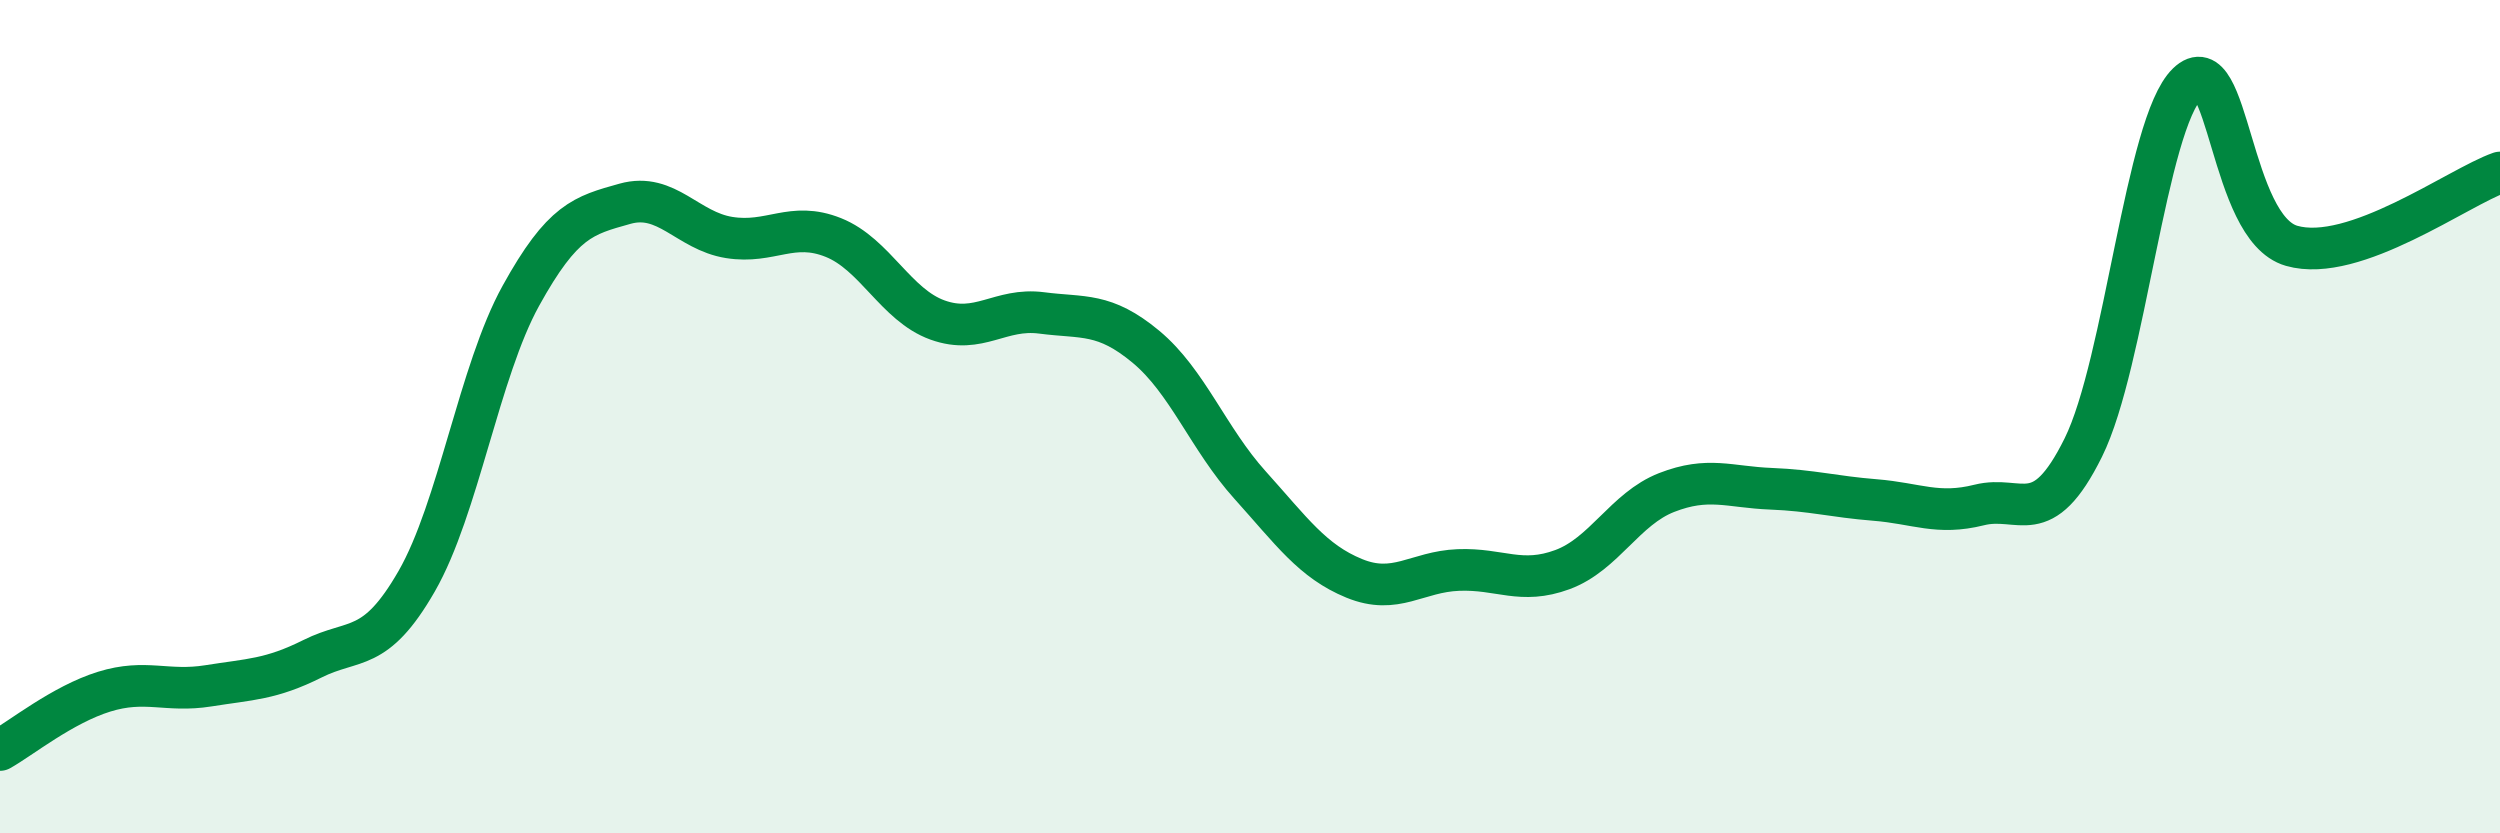
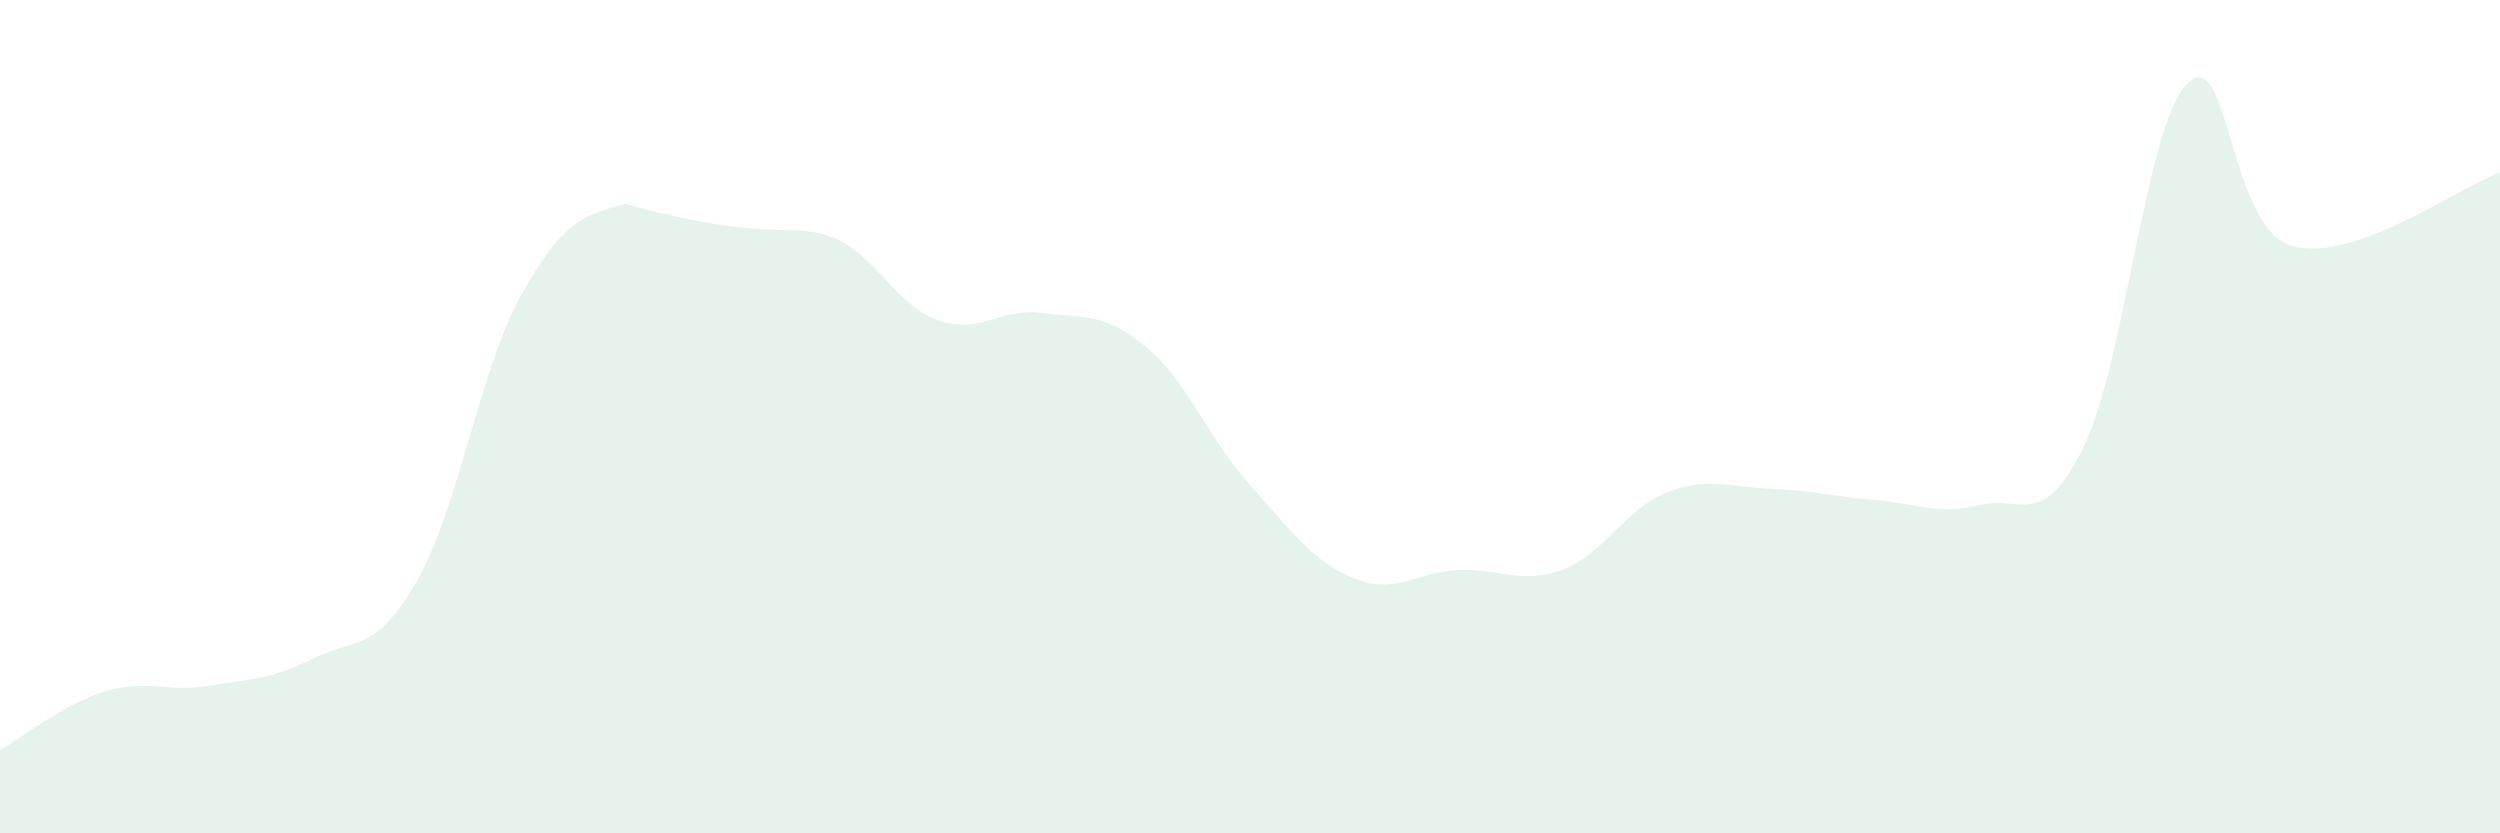
<svg xmlns="http://www.w3.org/2000/svg" width="60" height="20" viewBox="0 0 60 20">
-   <path d="M 0,18 C 0.5,17.72 1.5,16.91 2.5,16.6 C 3.5,16.29 4,16.62 5,16.46 C 6,16.3 6.5,16.31 7.5,15.81 C 8.5,15.31 9,15.69 10,13.95 C 11,12.21 11.5,8.91 12.5,7.1 C 13.5,5.29 14,5.17 15,4.89 C 16,4.61 16.5,5.54 17.5,5.7 C 18.5,5.86 19,5.3 20,5.7 C 21,6.1 21.5,7.32 22.5,7.68 C 23.5,8.04 24,7.38 25,7.51 C 26,7.64 26.5,7.49 27.5,8.32 C 28.5,9.15 29,10.53 30,11.64 C 31,12.75 31.5,13.47 32.5,13.88 C 33.5,14.29 34,13.72 35,13.68 C 36,13.64 36.5,14.04 37.5,13.67 C 38.5,13.3 39,12.21 40,11.82 C 41,11.43 41.5,11.69 42.5,11.73 C 43.5,11.77 44,11.92 45,12 C 46,12.08 46.5,12.37 47.5,12.12 C 48.5,11.87 49,12.76 50,10.74 C 51,8.72 51.5,2.97 52.5,2 C 53.5,1.03 53.5,5.47 55,5.9 C 56.5,6.33 59,4.49 60,4.14L60 20L0 20Z" fill="#008740" opacity="0.1" stroke-linecap="round" stroke-linejoin="round" />
-   <path d="M 0,18 C 0.5,17.72 1.5,16.91 2.5,16.6 C 3.5,16.29 4,16.62 5,16.46 C 6,16.3 6.5,16.31 7.5,15.81 C 8.5,15.31 9,15.69 10,13.95 C 11,12.21 11.5,8.91 12.5,7.1 C 13.5,5.29 14,5.17 15,4.89 C 16,4.61 16.5,5.54 17.5,5.7 C 18.5,5.86 19,5.3 20,5.7 C 21,6.1 21.5,7.32 22.5,7.68 C 23.5,8.04 24,7.38 25,7.51 C 26,7.64 26.5,7.49 27.5,8.32 C 28.5,9.15 29,10.53 30,11.64 C 31,12.75 31.5,13.47 32.5,13.88 C 33.5,14.29 34,13.72 35,13.68 C 36,13.64 36.5,14.04 37.5,13.67 C 38.5,13.3 39,12.21 40,11.82 C 41,11.43 41.5,11.69 42.5,11.73 C 43.5,11.77 44,11.92 45,12 C 46,12.08 46.5,12.37 47.5,12.12 C 48.5,11.87 49,12.76 50,10.74 C 51,8.72 51.5,2.97 52.5,2 C 53.5,1.03 53.5,5.47 55,5.9 C 56.5,6.33 59,4.49 60,4.14" stroke="#008740" stroke-width="1" fill="none" stroke-linecap="round" stroke-linejoin="round" />
+   <path d="M 0,18 C 0.5,17.72 1.5,16.91 2.5,16.6 C 3.5,16.29 4,16.62 5,16.46 C 6,16.3 6.5,16.31 7.5,15.81 C 8.5,15.31 9,15.69 10,13.95 C 11,12.21 11.5,8.91 12.5,7.1 C 13.5,5.29 14,5.17 15,4.89 C 18.5,5.86 19,5.3 20,5.7 C 21,6.1 21.5,7.32 22.5,7.68 C 23.5,8.04 24,7.38 25,7.51 C 26,7.64 26.5,7.49 27.5,8.32 C 28.5,9.15 29,10.53 30,11.64 C 31,12.75 31.5,13.47 32.5,13.88 C 33.5,14.29 34,13.72 35,13.68 C 36,13.64 36.5,14.04 37.5,13.67 C 38.5,13.3 39,12.21 40,11.82 C 41,11.43 41.5,11.69 42.5,11.73 C 43.5,11.77 44,11.92 45,12 C 46,12.08 46.5,12.37 47.5,12.12 C 48.5,11.87 49,12.76 50,10.74 C 51,8.72 51.5,2.97 52.5,2 C 53.5,1.03 53.5,5.47 55,5.9 C 56.5,6.33 59,4.49 60,4.14L60 20L0 20Z" fill="#008740" opacity="0.1" stroke-linecap="round" stroke-linejoin="round" />
</svg>